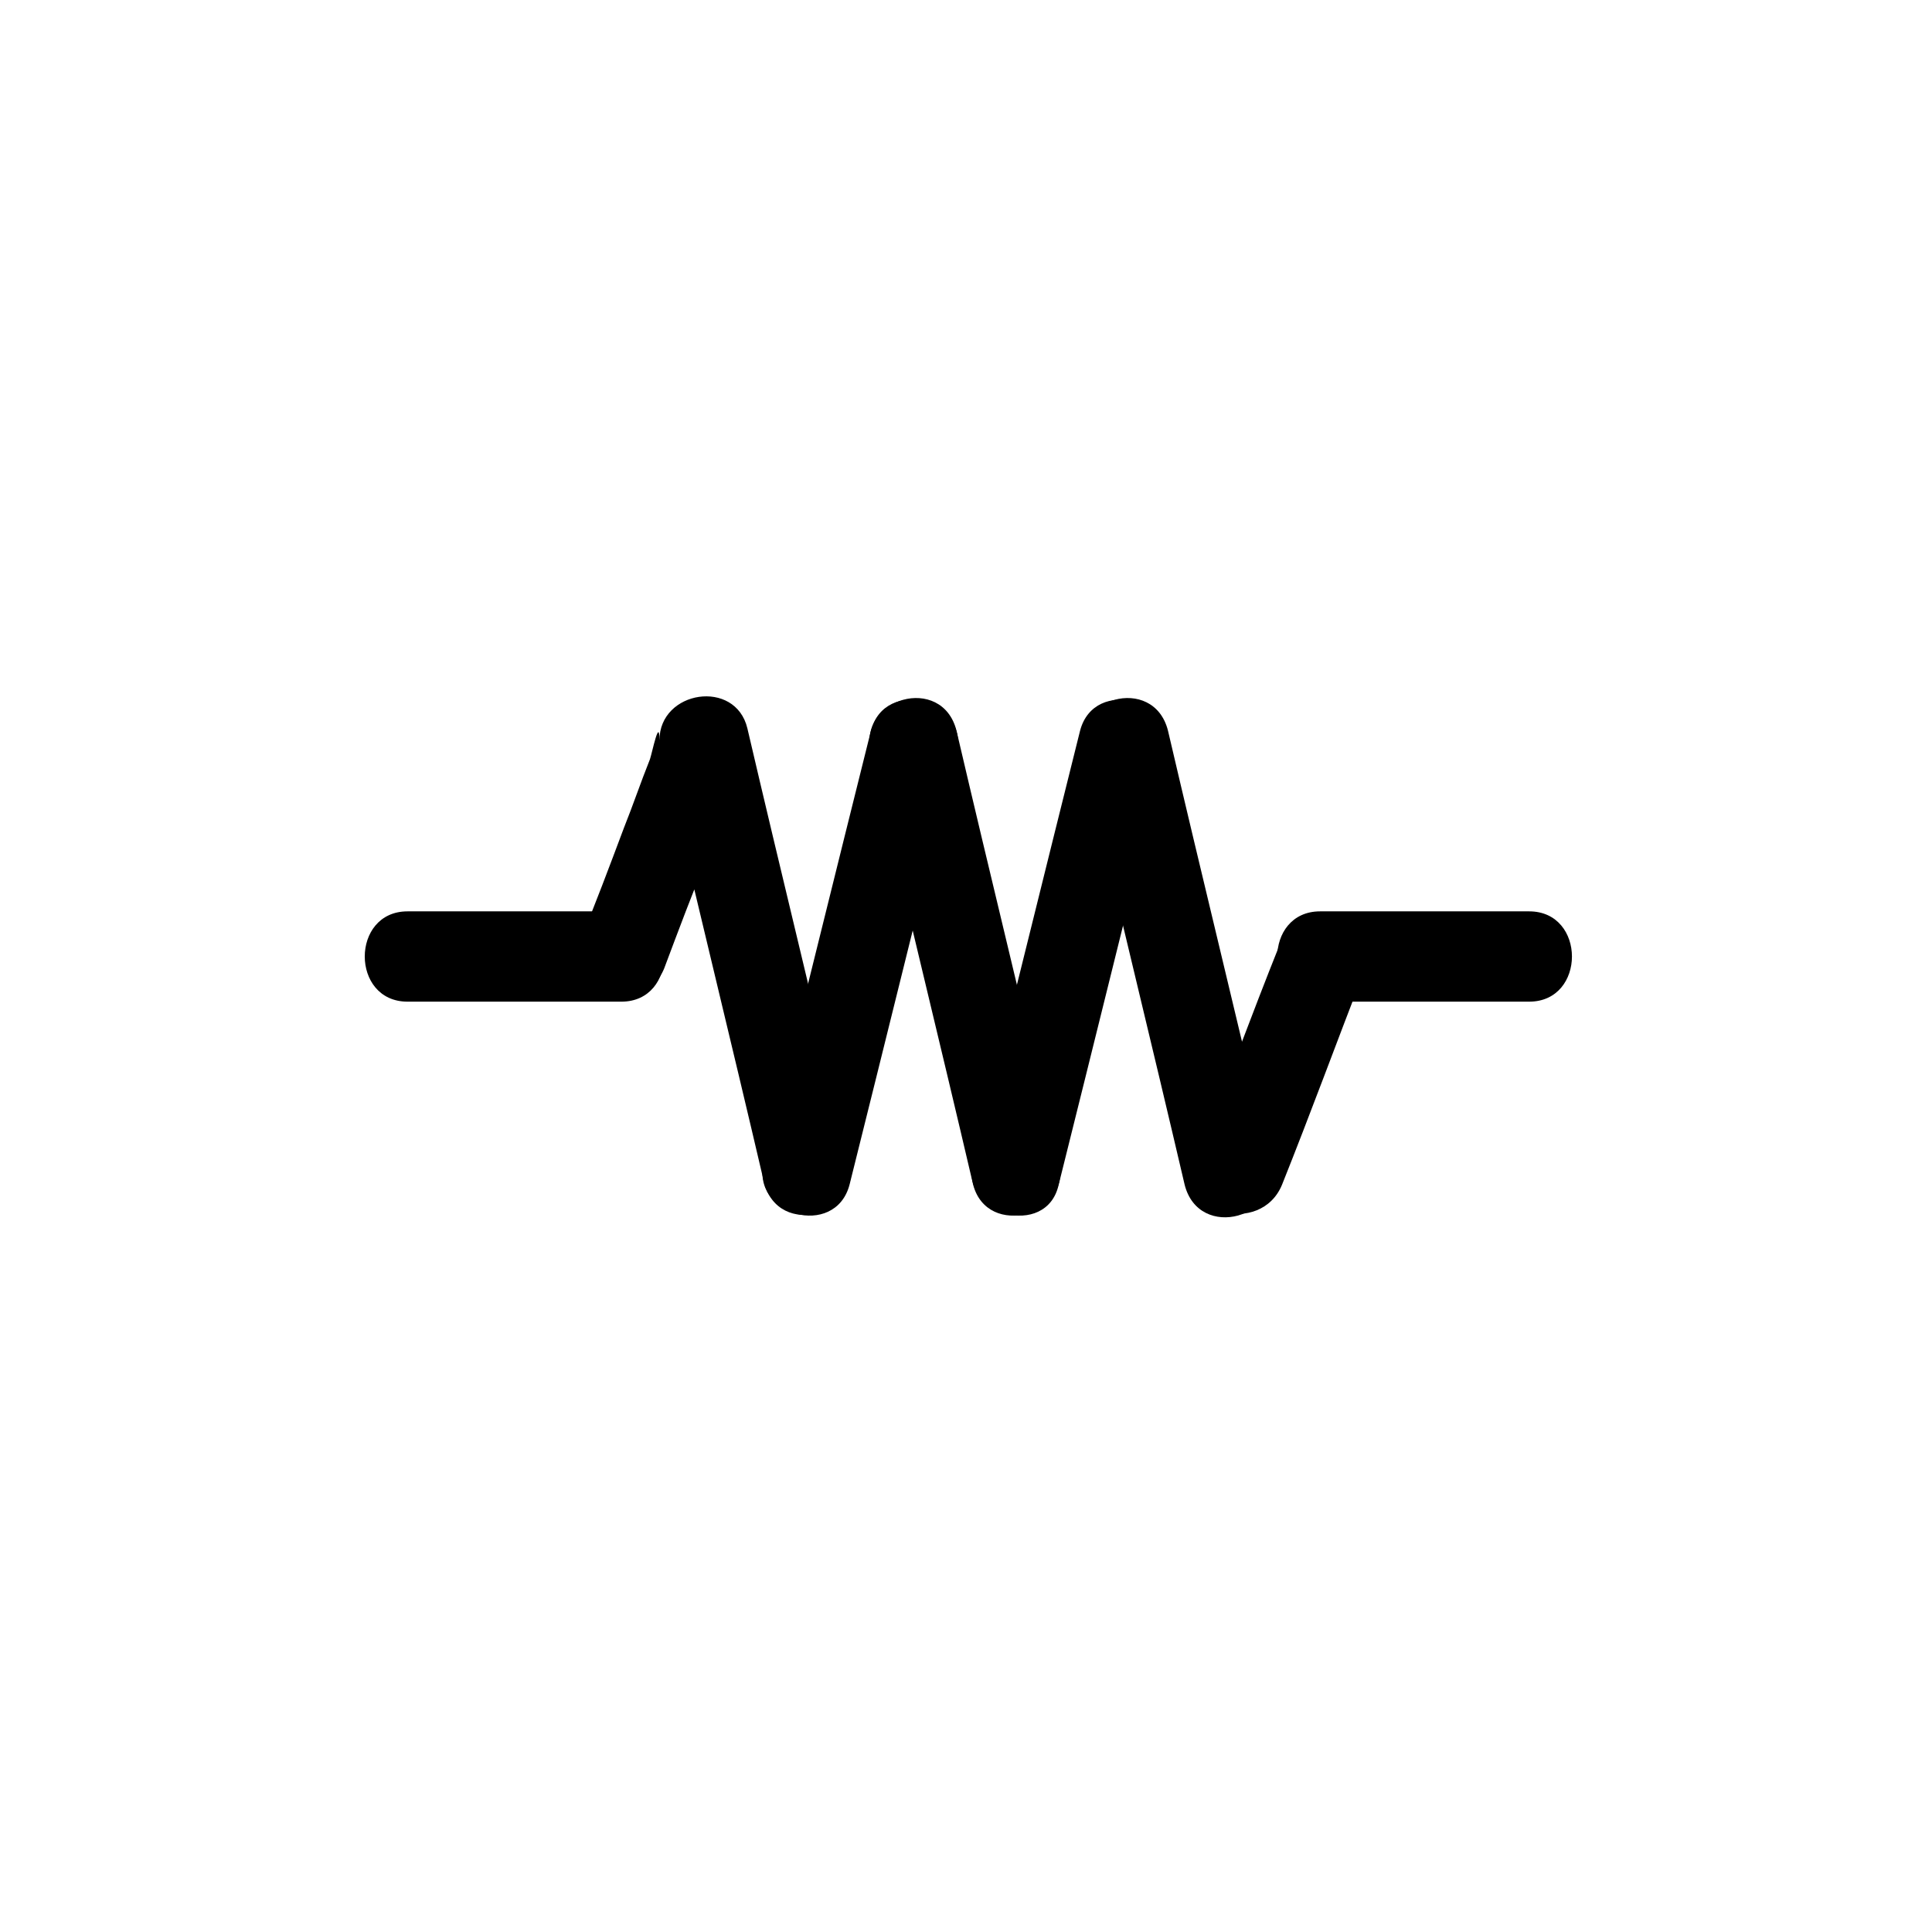
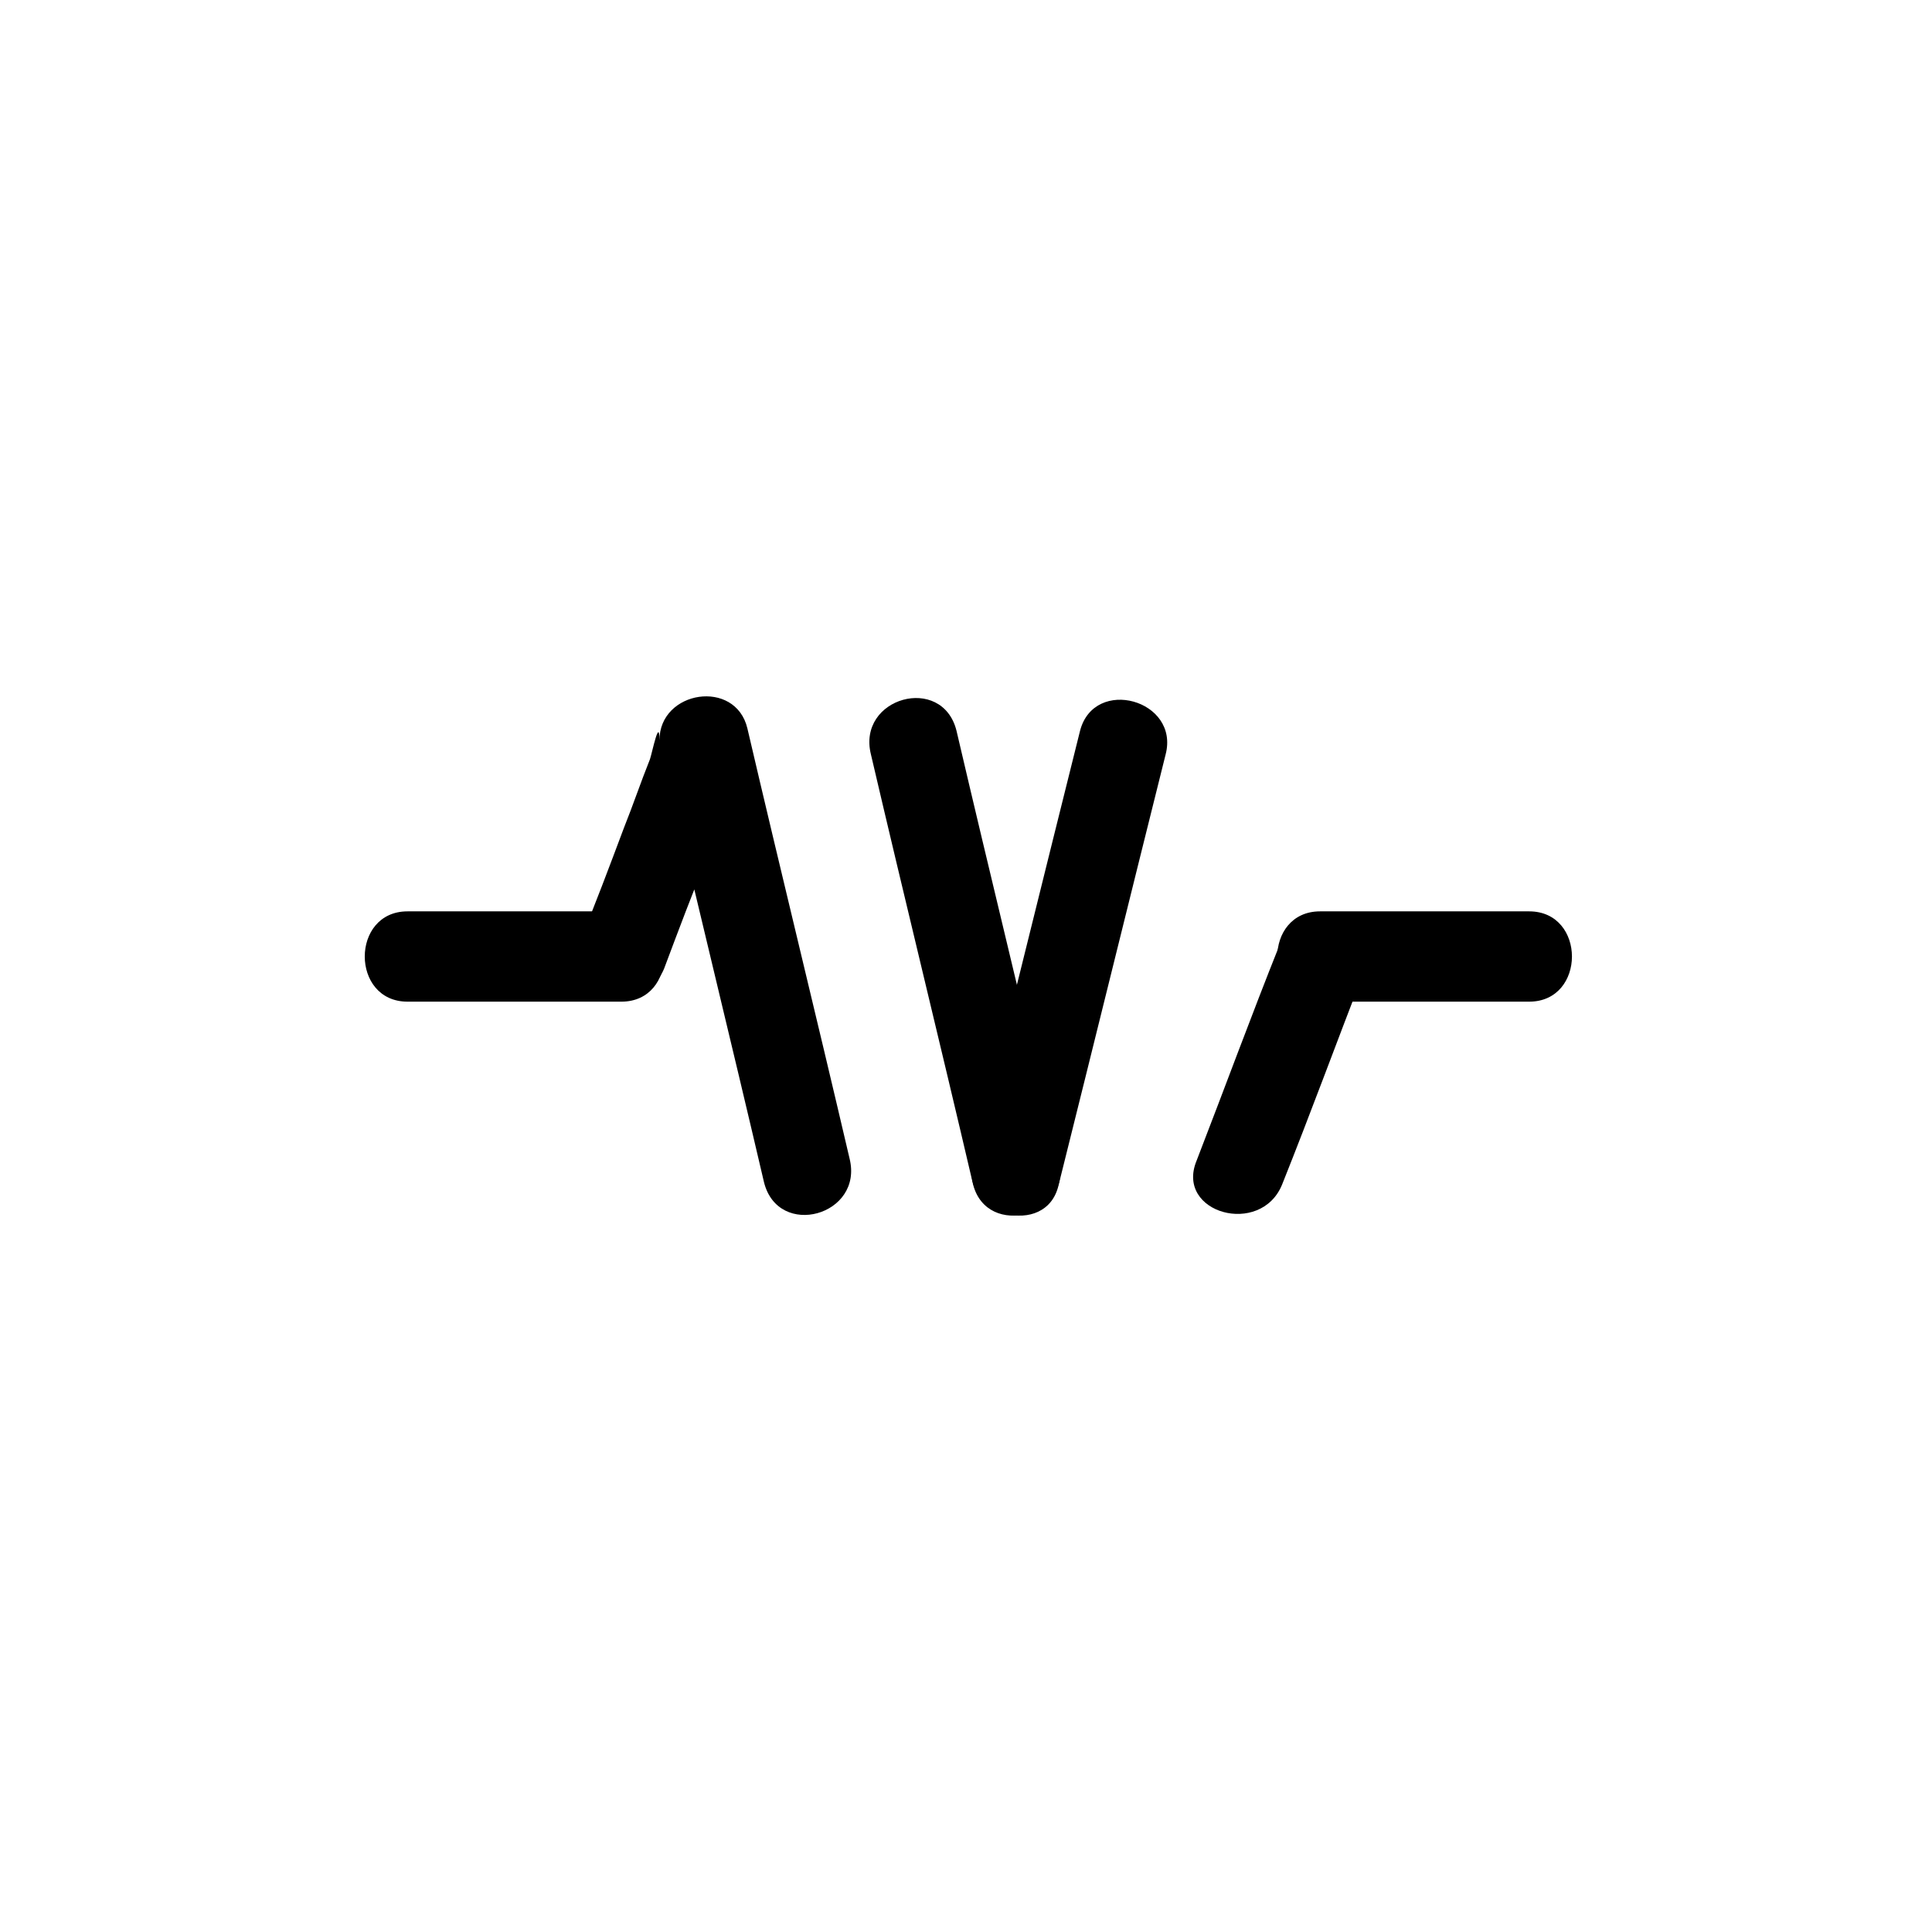
<svg xmlns="http://www.w3.org/2000/svg" fill="#000000" width="800px" height="800px" version="1.1" viewBox="144 144 512 512">
  <g>
    <path d="m483.76 457.94c7.559-18.895 14.484-37.785 22.043-57.309 5.668-14.484-17.633-20.152-22.672-6.297-7.559 18.895-14.484 37.785-22.043 57.309-5.668 13.852 17.004 20.152 22.672 6.297z" />
-     <path d="m480.61 451.64c-8.816-37.785-18.262-76.203-27.078-113.99-3.777-15.113-26.449-8.816-22.672 6.297 8.816 37.785 18.262 76.203 27.078 113.99 3.777 15.113 26.449 8.816 22.672-6.297z" />
    <path d="m320.02 400.63c3.777-10.078 7.559-20.152 11.965-30.859 3.148-8.816 10.707-20.152 10.707-29.598-7.559 1.258-15.742 1.891-23.301 3.148 8.816 37.785 18.262 76.203 27.078 113.99 3.777 15.113 26.449 8.816 22.672-6.297-8.816-37.785-18.262-76.203-27.078-113.99-3.148-13.227-23.301-10.078-23.301 3.148 0-6.297-1.891 3.148-2.519 5.039-2.519 6.297-4.41 11.965-6.926 18.262-3.777 10.078-7.559 20.152-11.965 30.859-5.672 14.484 17 20.152 22.668 6.297z" />
    <path d="m424.56 457.94c9.445-37.785 18.895-76.203 28.34-113.99 3.777-14.484-18.895-20.781-22.672-6.297-9.445 37.785-18.895 76.203-28.34 113.99-3.777 14.484 19.523 20.781 22.672 6.297z" />
    <path d="m424.56 451.64c-8.816-37.785-18.262-76.203-27.078-113.99-3.777-15.113-26.449-8.816-22.672 6.297 8.816 37.785 18.262 76.203 27.078 113.99 3.781 14.484 26.449 8.188 22.672-6.297z" />
-     <path d="m369.14 457.94c9.445-37.785 18.895-76.203 28.34-113.99 3.777-14.484-18.895-20.781-22.672-6.297-9.445 37.785-18.895 76.203-28.34 113.99-3.777 14.484 18.895 20.781 22.672 6.297z" />
    <path d="m493.83 409.45h55.418c15.113 0 15.113-23.93 0-23.93h-55.418c-15.113 0-15.113 23.93 0 23.93z" />
    <path d="m308.68 385.52h-56.68c-15.113 0-15.113 23.93 0 23.93h56.68c15.113 0 15.113-23.93 0-23.93z" />
  </g>
</svg>